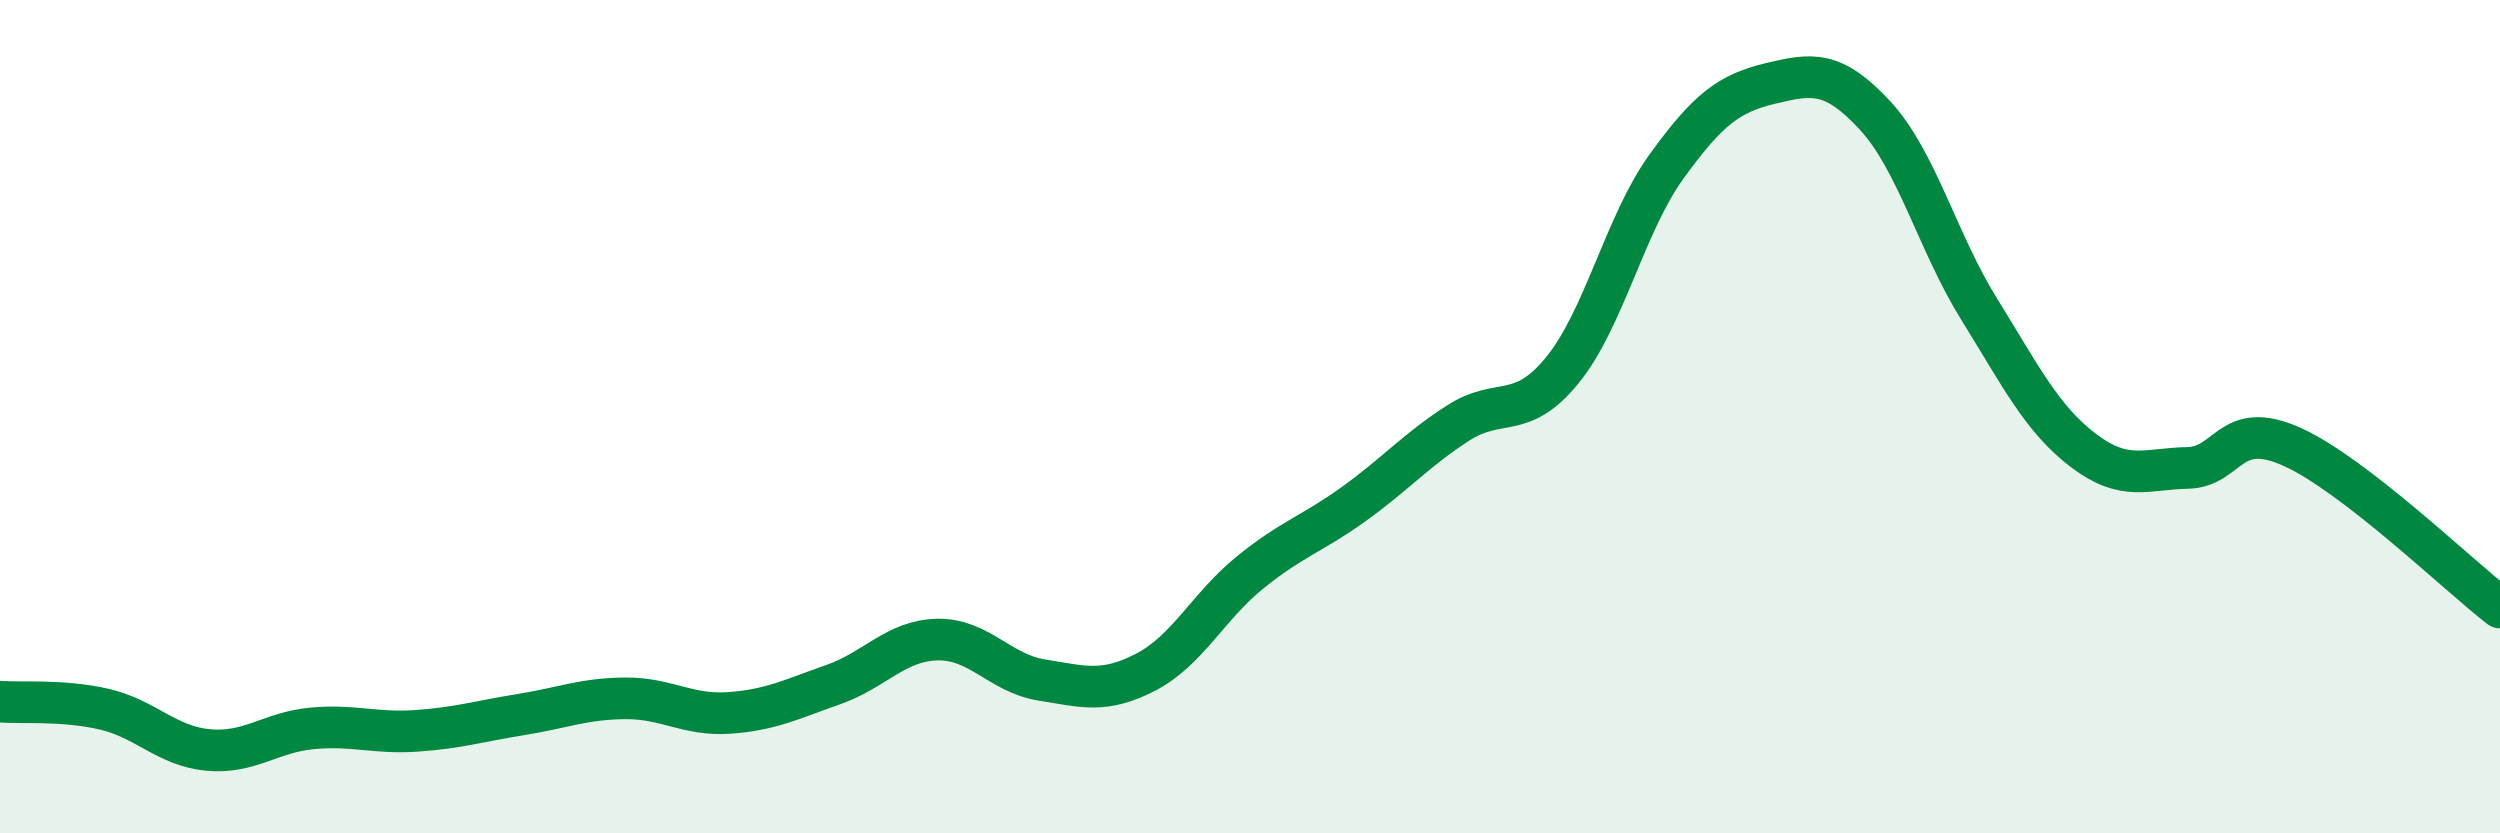
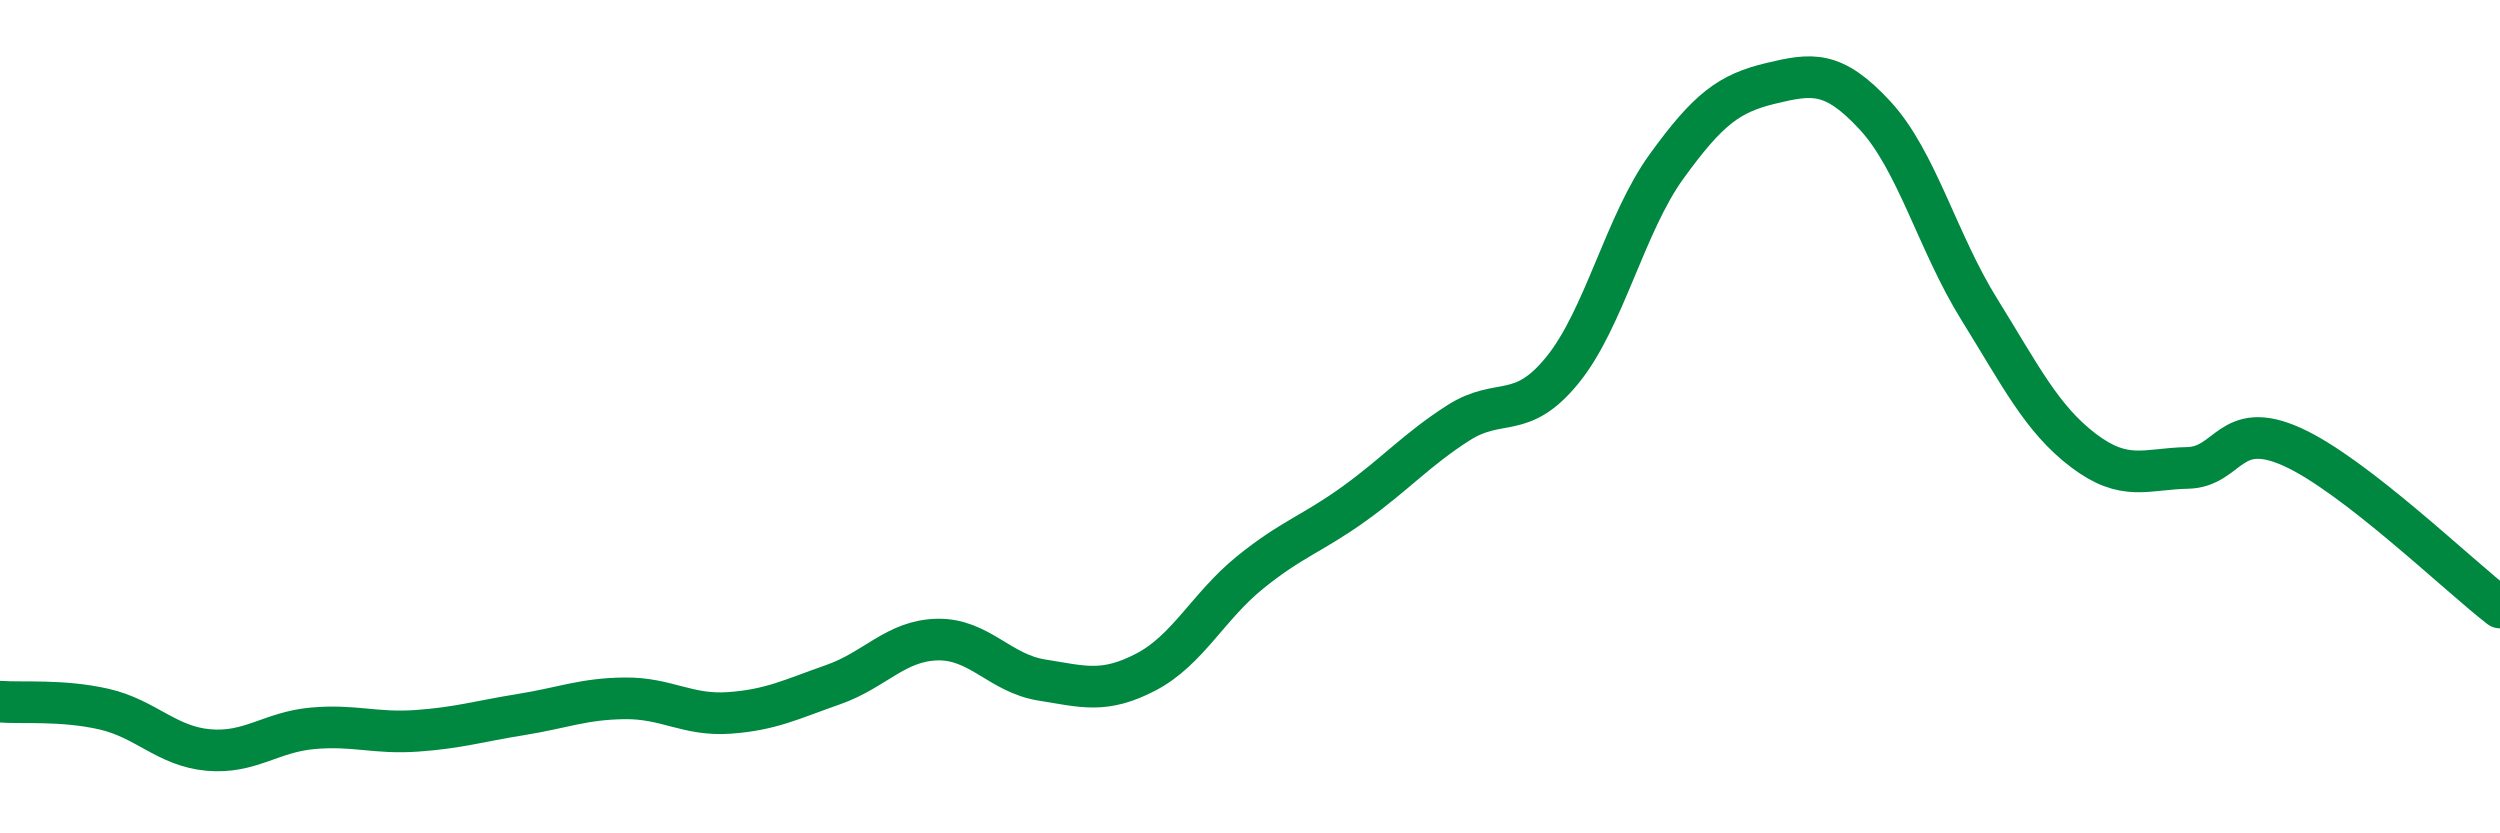
<svg xmlns="http://www.w3.org/2000/svg" width="60" height="20" viewBox="0 0 60 20">
-   <path d="M 0,16.84 C 0.5,16.88 1.5,16.79 2.5,17.02 C 3.5,17.25 4,17.91 5,18 C 6,18.09 6.5,17.57 7.5,17.48 C 8.5,17.39 9,17.61 10,17.54 C 11,17.47 11.5,17.31 12.5,17.15 C 13.5,16.99 14,16.77 15,16.76 C 16,16.75 16.5,17.18 17.5,17.11 C 18.5,17.04 19,16.78 20,16.43 C 21,16.08 21.5,15.37 22.5,15.35 C 23.5,15.33 24,16.16 25,16.32 C 26,16.48 26.5,16.65 27.5,16.13 C 28.5,15.61 29,14.55 30,13.74 C 31,12.93 31.5,12.81 32.5,12.09 C 33.5,11.37 34,10.79 35,10.15 C 36,9.51 36.5,10.11 37.5,8.88 C 38.5,7.65 39,5.37 40,3.99 C 41,2.61 41.5,2.24 42.5,2 C 43.5,1.76 44,1.69 45,2.77 C 46,3.85 46.5,5.81 47.5,7.42 C 48.5,9.03 49,10.05 50,10.81 C 51,11.57 51.5,11.25 52.5,11.23 C 53.5,11.21 53.5,10.05 55,10.72 C 56.5,11.39 59,13.81 60,14.58L60 20L0 20Z" fill="#008740" opacity="0.1" stroke-linecap="round" stroke-linejoin="round" />
  <path d="M 0,16.84 C 0.5,16.88 1.5,16.79 2.5,17.02 C 3.5,17.25 4,17.91 5,18 C 6,18.09 6.5,17.57 7.5,17.48 C 8.5,17.39 9,17.61 10,17.54 C 11,17.47 11.5,17.31 12.5,17.15 C 13.5,16.99 14,16.77 15,16.76 C 16,16.75 16.5,17.18 17.5,17.11 C 18.5,17.04 19,16.78 20,16.43 C 21,16.08 21.5,15.37 22.5,15.35 C 23.5,15.33 24,16.16 25,16.32 C 26,16.48 26.5,16.65 27.5,16.13 C 28.5,15.61 29,14.55 30,13.74 C 31,12.93 31.5,12.81 32.5,12.09 C 33.5,11.37 34,10.79 35,10.15 C 36,9.51 36.5,10.11 37.5,8.88 C 38.5,7.65 39,5.37 40,3.99 C 41,2.61 41.5,2.24 42.5,2 C 43.5,1.76 44,1.69 45,2.77 C 46,3.85 46.5,5.81 47.5,7.42 C 48.5,9.03 49,10.05 50,10.81 C 51,11.57 51.5,11.25 52.5,11.23 C 53.5,11.21 53.5,10.05 55,10.72 C 56.5,11.39 59,13.81 60,14.58" stroke="#008740" stroke-width="1" fill="none" stroke-linecap="round" stroke-linejoin="round" />
</svg>